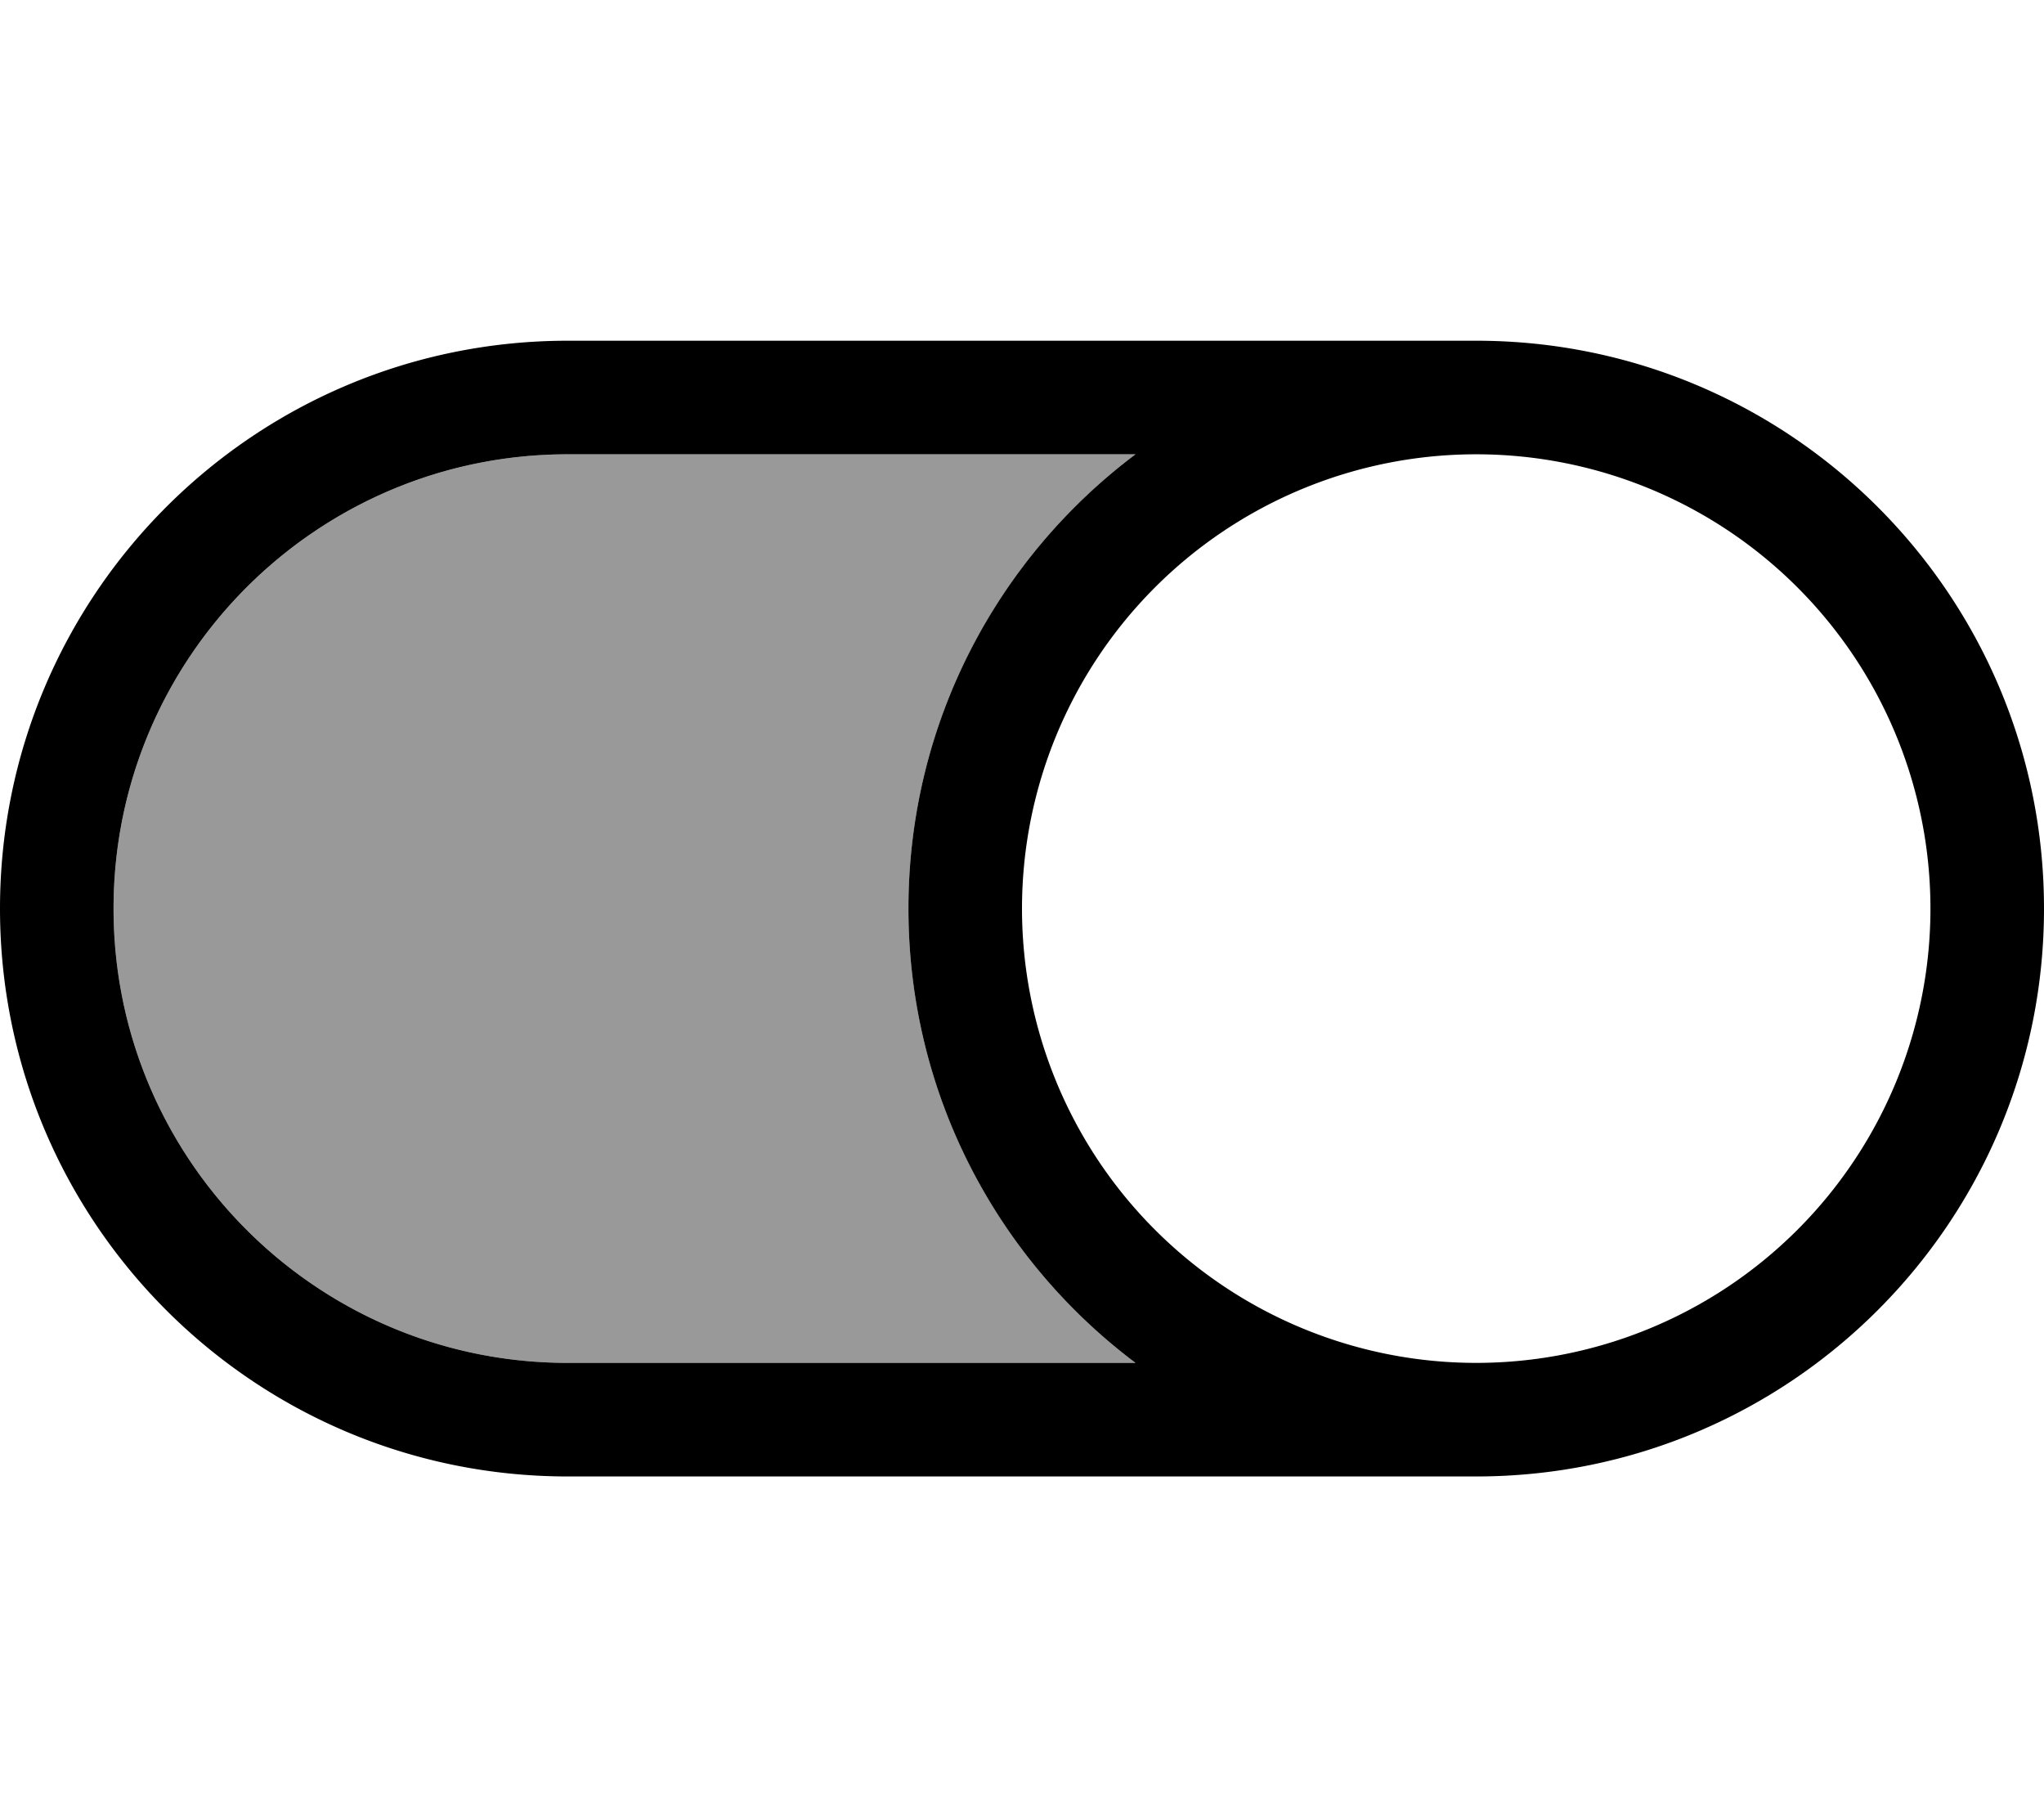
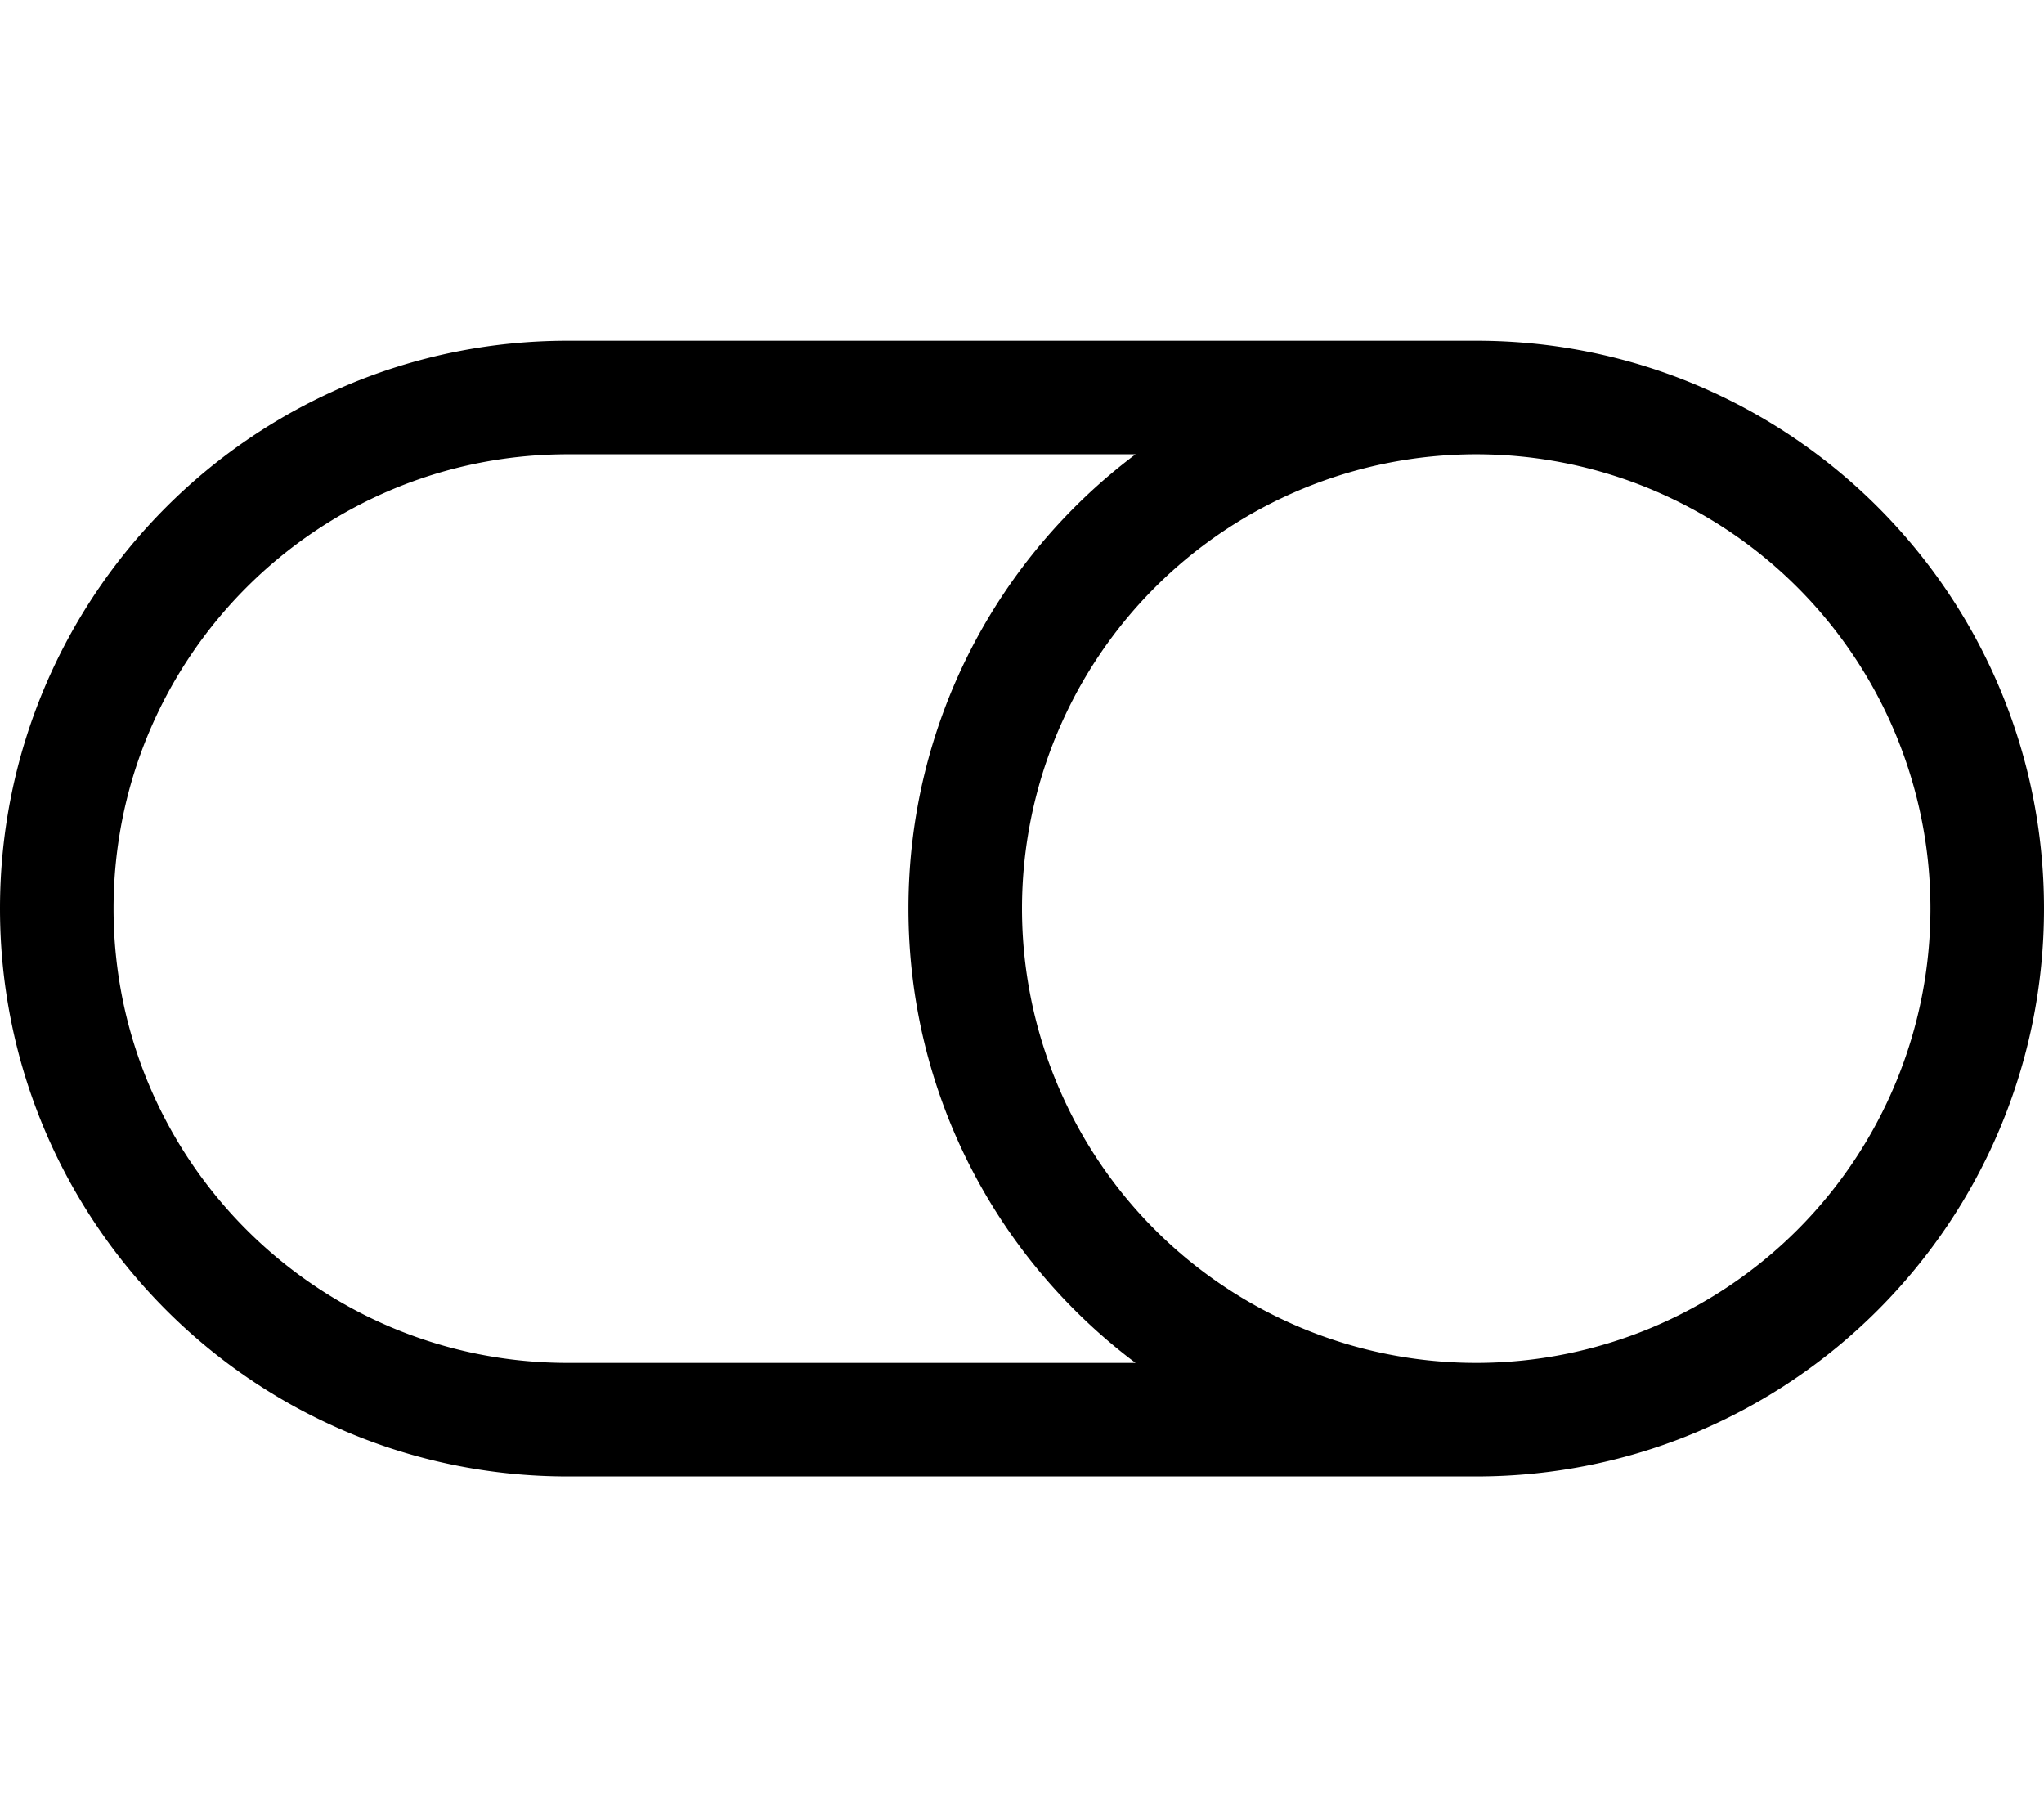
<svg xmlns="http://www.w3.org/2000/svg" viewBox="0 0 576 512">
-   <path style="fill:currentColor;opacity:.4" d="M32 256c0 70.7 57.3 128 128 128l160 0c-38.9-29.2-64-75.7-64-128s25.1-98.8 64-128l-160 0C89.3 128 32 185.3 32 256z" />
  <path style="fill:currentColor;opacity:1" d="M416 128a128 128 0 1 0 0 256 128 128 0 1 0 0-256zm0 288l-256 0C71.6 416 0 344.4 0 256S71.6 96 160 96l256 0c88.4 0 160 71.6 160 160S504.4 416 416 416zm-96-32c-38.9-29.2-64-75.7-64-128s25.1-98.8 64-128l-160 0C89.3 128 32 185.3 32 256S89.3 384 160 384l160 0z" />
</svg>